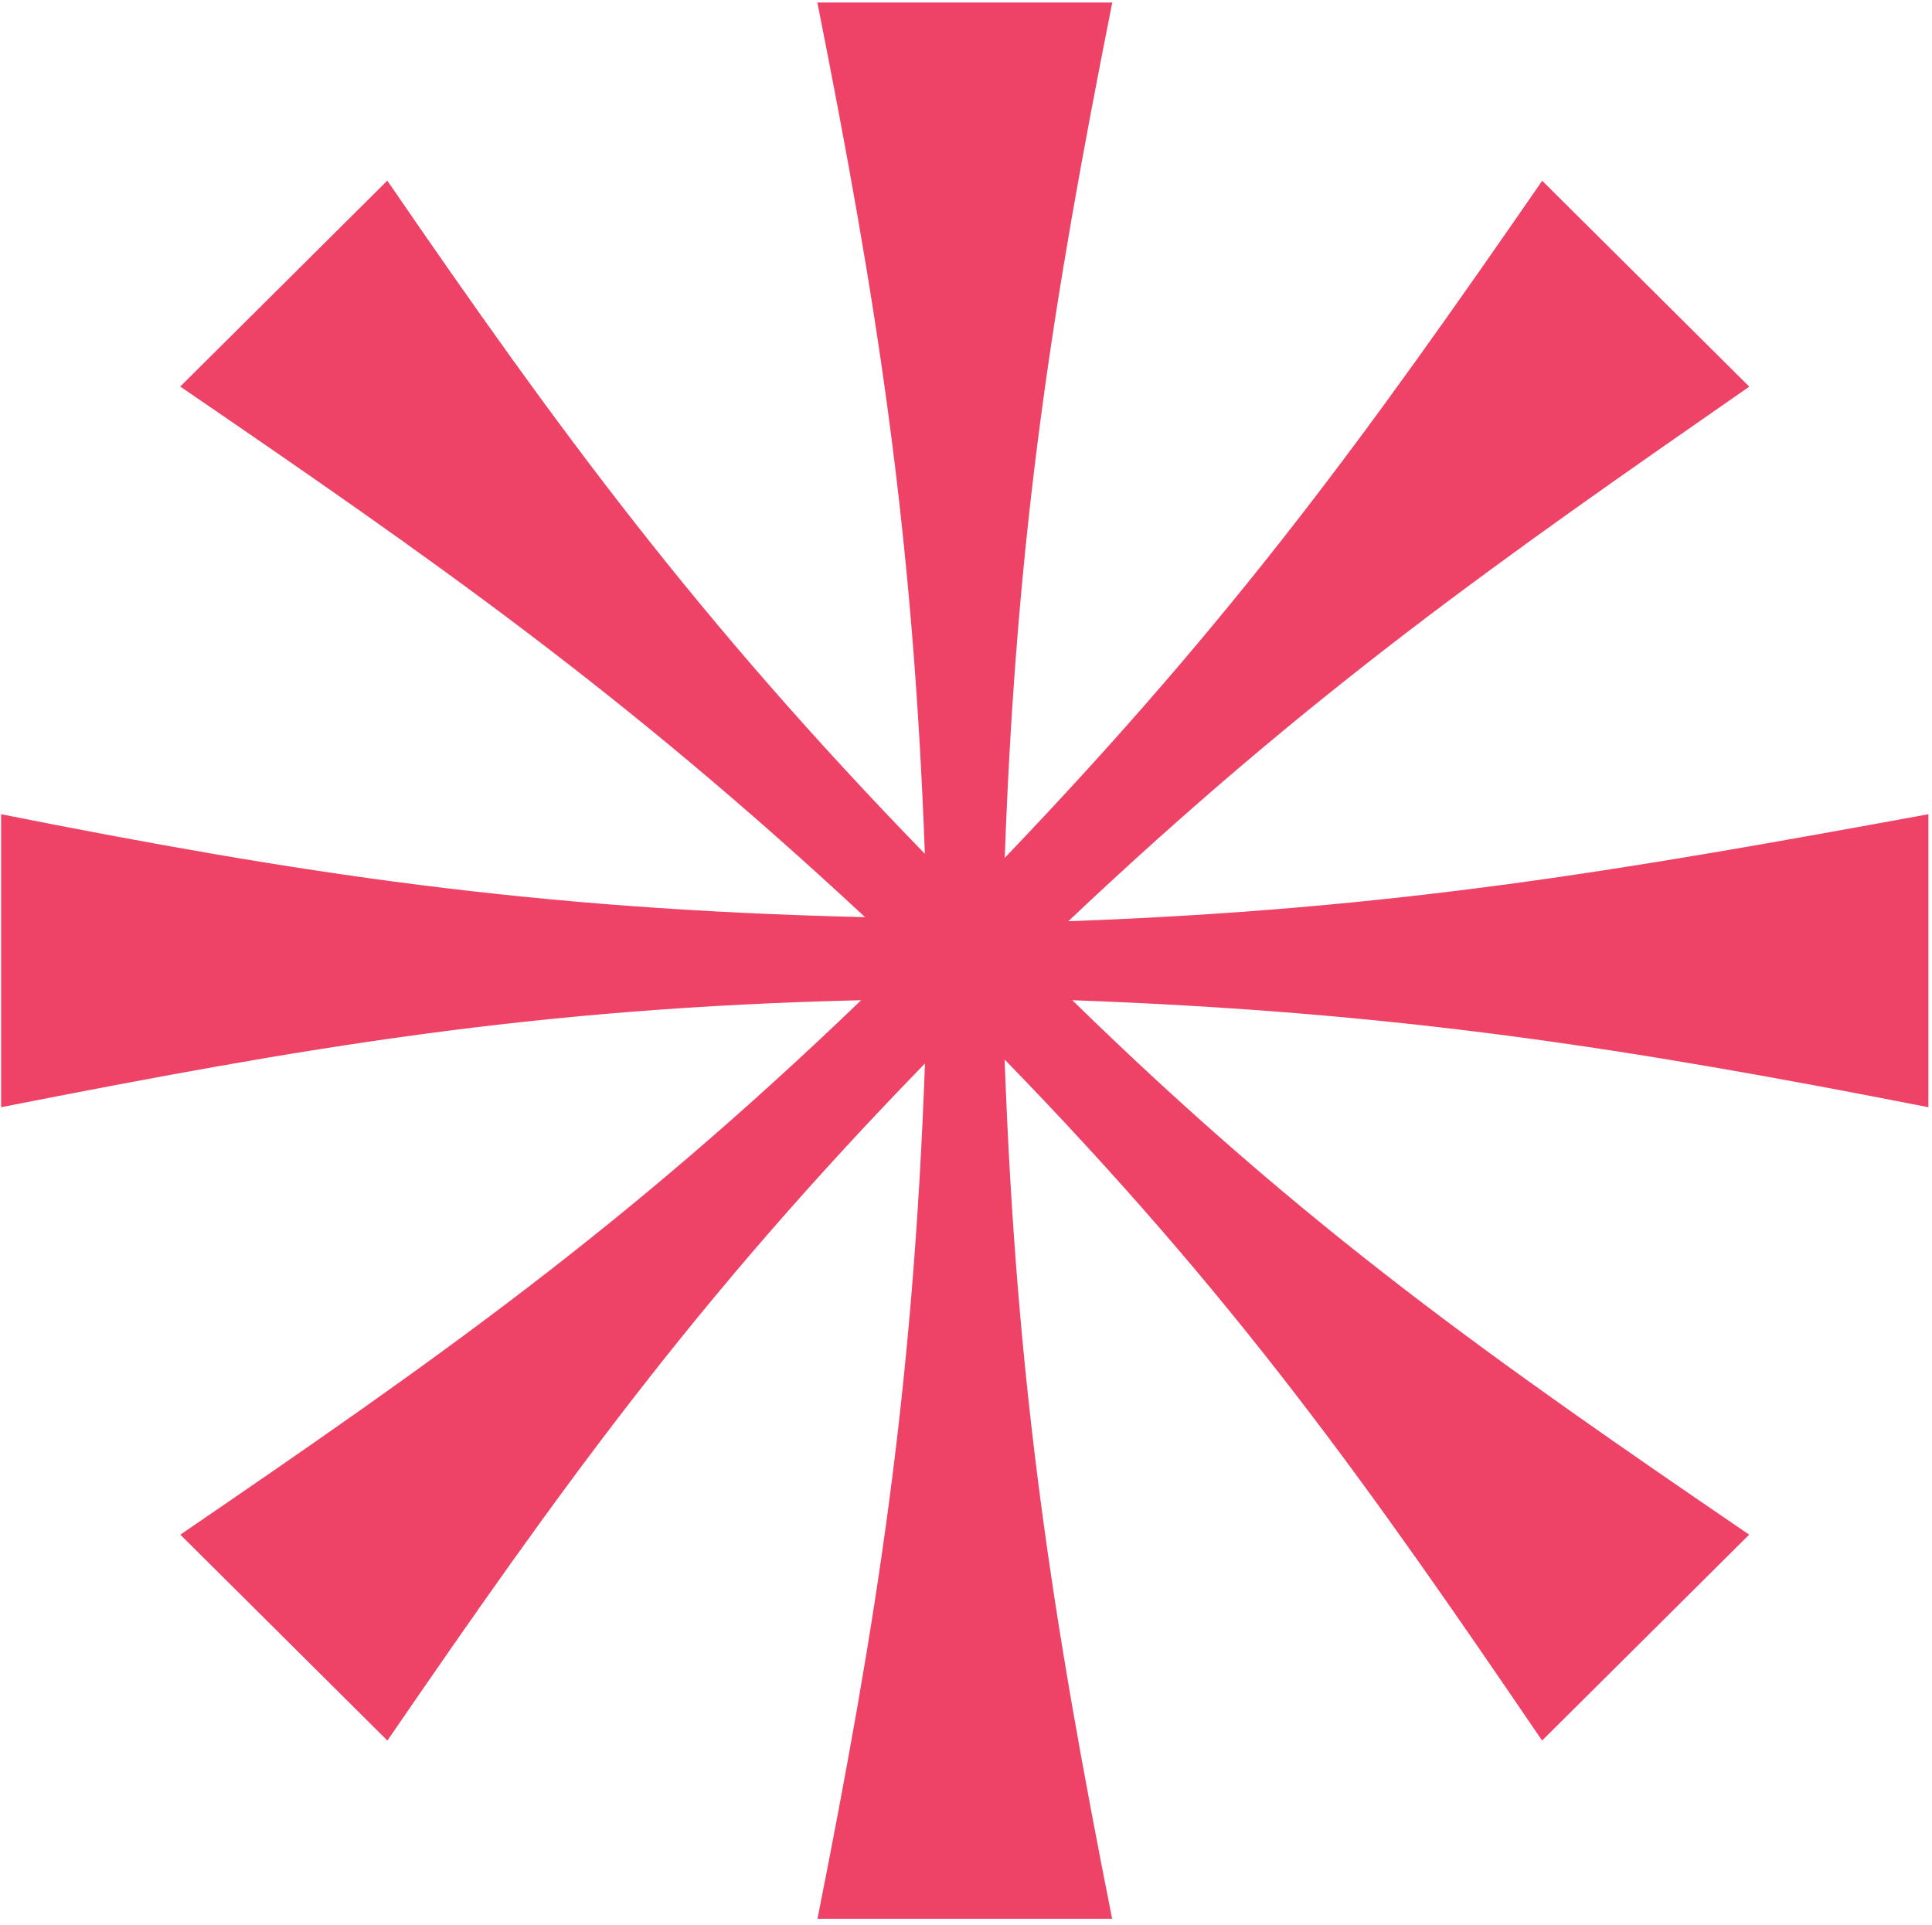
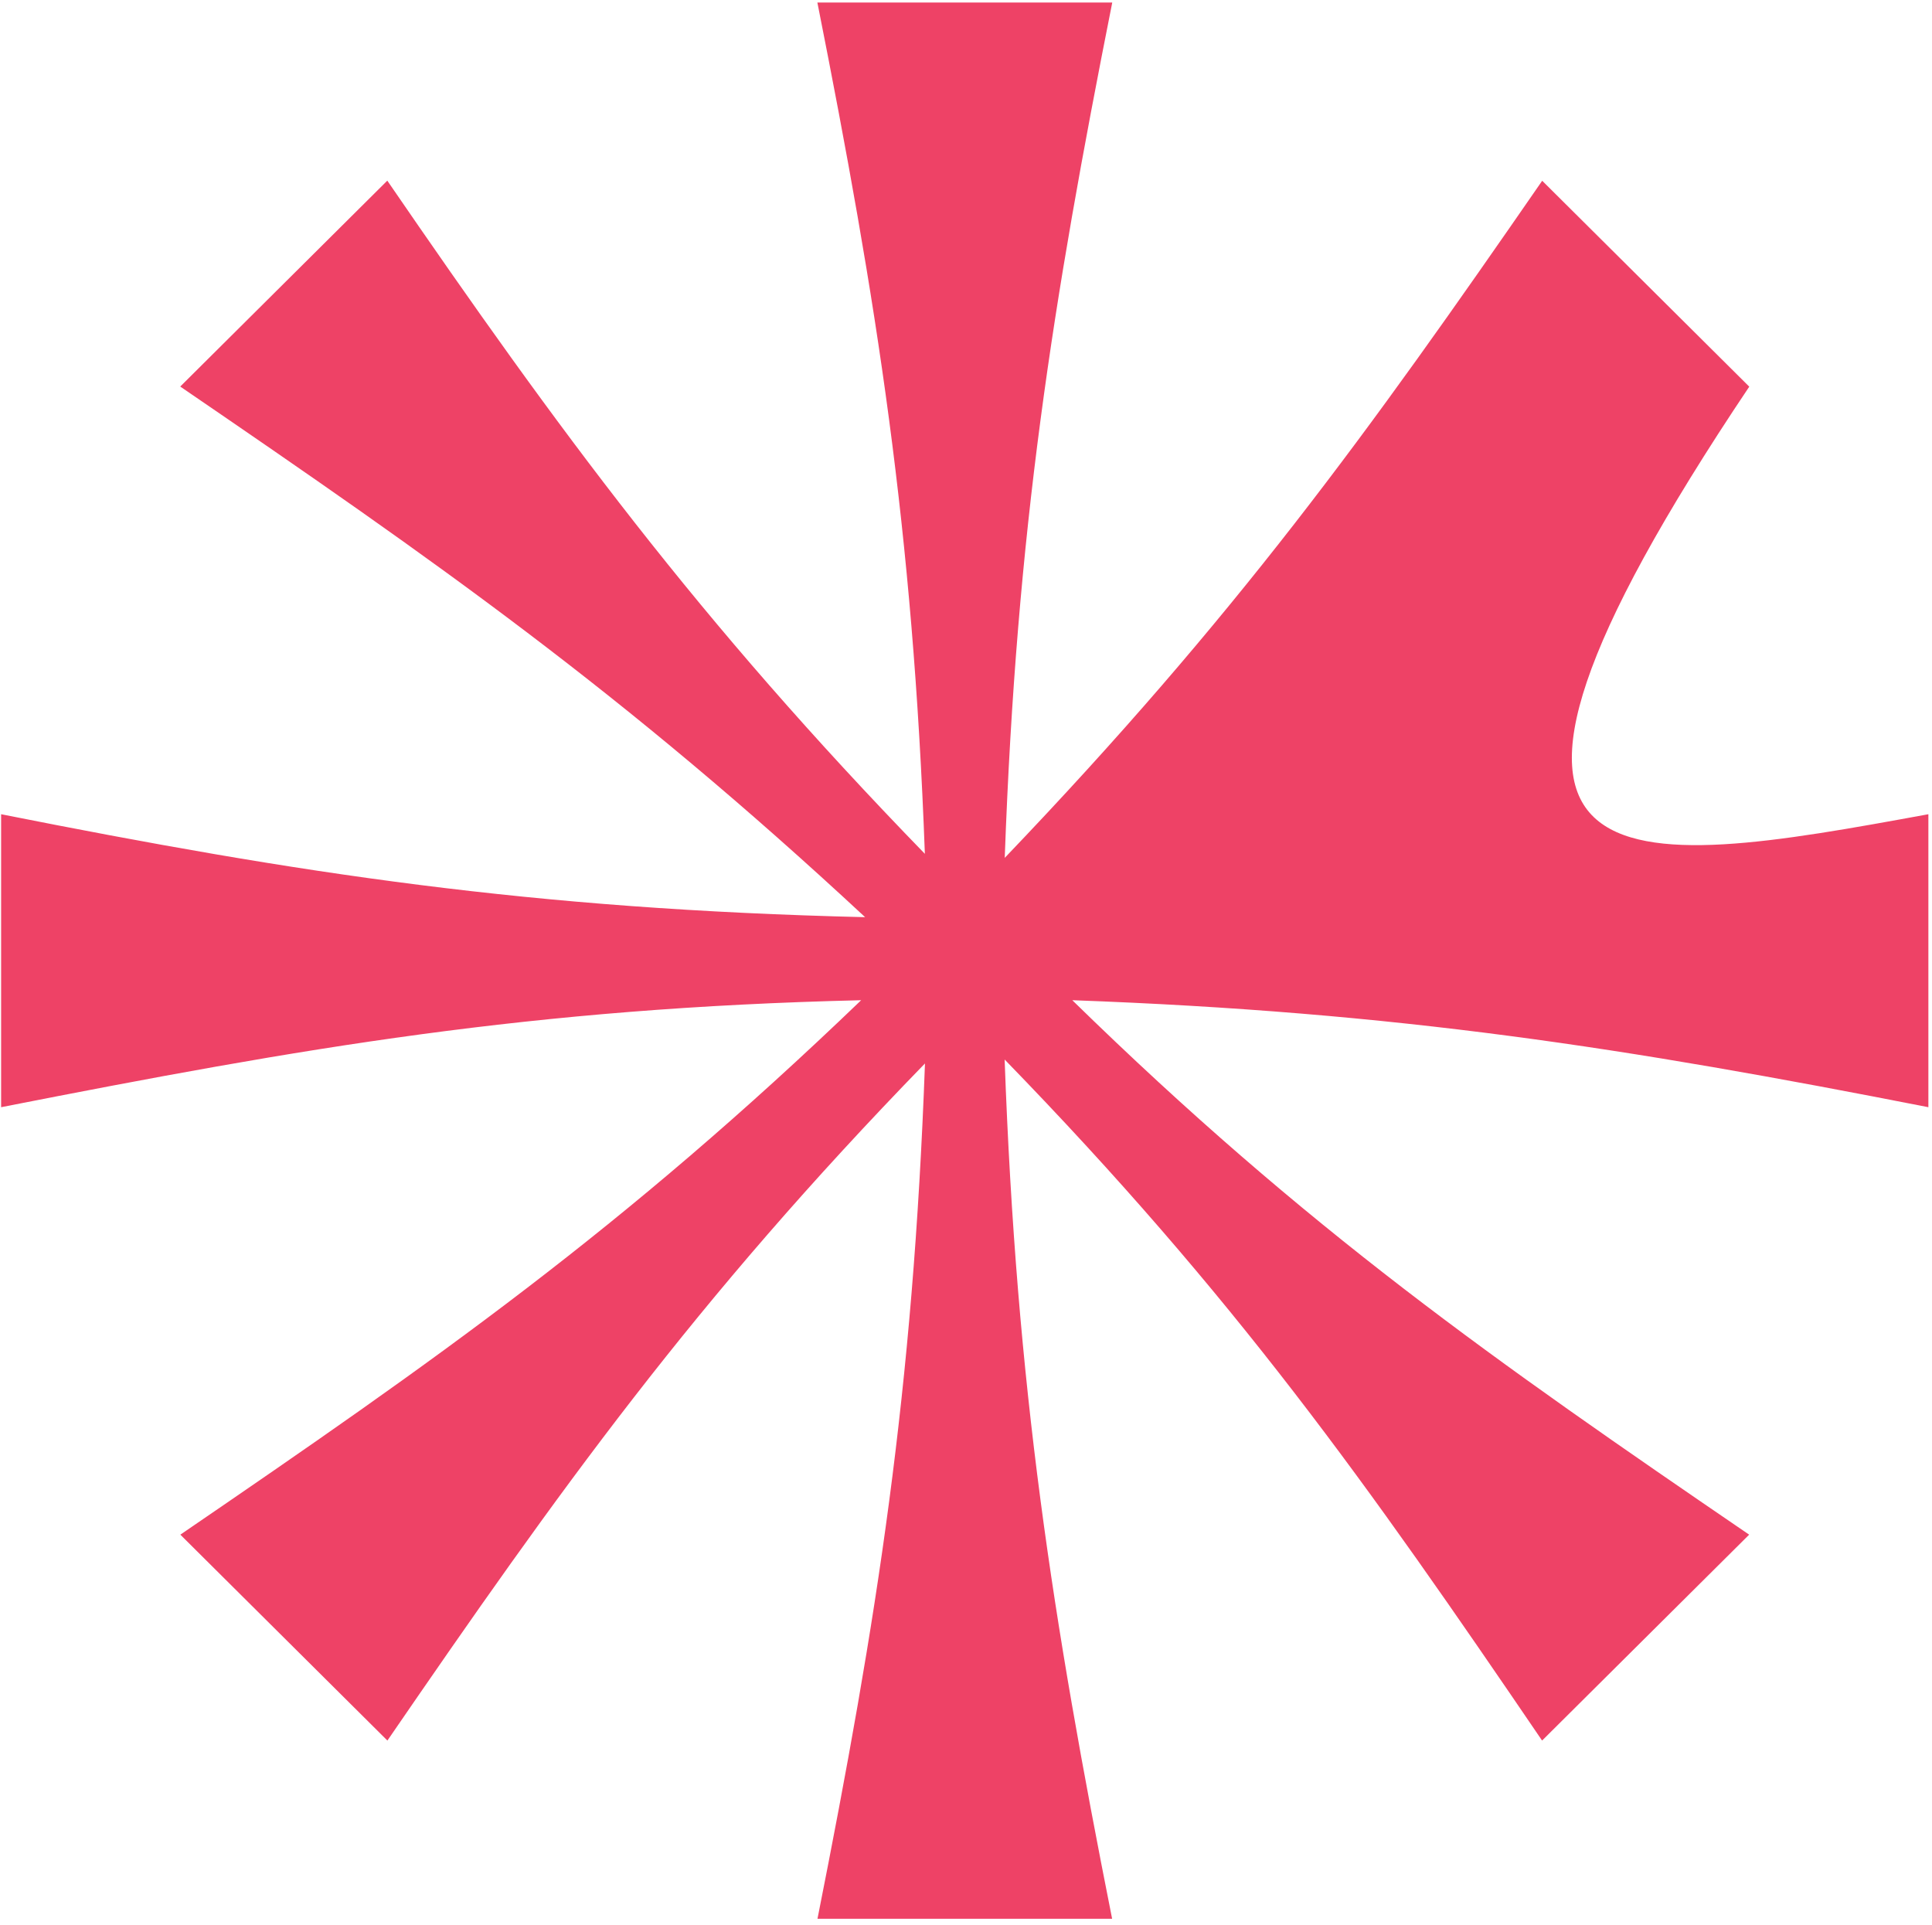
<svg xmlns="http://www.w3.org/2000/svg" width="267" height="266" viewBox="0 0 267 266" fill="none">
-   <path d="M153.709 0.365C145.452 41.946 140.496 73.138 138.853 118.559C170.769 85.189 188.924 60.014 213.13 24.981L241.746 53.437C207.079 77.523 181.215 95.576 147.642 127.314C193.318 125.666 224.671 120.192 266.5 112.527V153.018C224.671 144.808 193.318 139.879 148.19 138.231C180.653 169.968 206.516 188.037 241.731 212.093L213.115 240.549C188.909 204.972 170.739 179.253 138.839 146.427C140.481 191.847 145.438 223.585 153.694 265.18H112.975C121.231 223.585 126.173 192.407 127.83 146.971C95.915 179.797 77.198 206.075 53.538 240.549L24.923 212.093C60.138 188.022 86.001 169.954 119.012 138.231C73.336 139.32 41.983 144.793 0.154 153.018V112.527C41.42 120.722 73.336 125.651 119.559 126.755C86.001 95.562 60.138 77.508 24.908 53.422L53.524 24.966C77.183 59.455 96.448 85.704 127.815 118C126.158 73.124 121.216 41.931 112.96 0.35H153.679L153.709 0.365Z" fill="#EE4266" />
+   <path d="M153.709 0.365C145.452 41.946 140.496 73.138 138.853 118.559C170.769 85.189 188.924 60.014 213.13 24.981L241.746 53.437C193.318 125.666 224.671 120.192 266.5 112.527V153.018C224.671 144.808 193.318 139.879 148.19 138.231C180.653 169.968 206.516 188.037 241.731 212.093L213.115 240.549C188.909 204.972 170.739 179.253 138.839 146.427C140.481 191.847 145.438 223.585 153.694 265.18H112.975C121.231 223.585 126.173 192.407 127.83 146.971C95.915 179.797 77.198 206.075 53.538 240.549L24.923 212.093C60.138 188.022 86.001 169.954 119.012 138.231C73.336 139.32 41.983 144.793 0.154 153.018V112.527C41.42 120.722 73.336 125.651 119.559 126.755C86.001 95.562 60.138 77.508 24.908 53.422L53.524 24.966C77.183 59.455 96.448 85.704 127.815 118C126.158 73.124 121.216 41.931 112.96 0.35H153.679L153.709 0.365Z" fill="#EE4266" />
</svg>